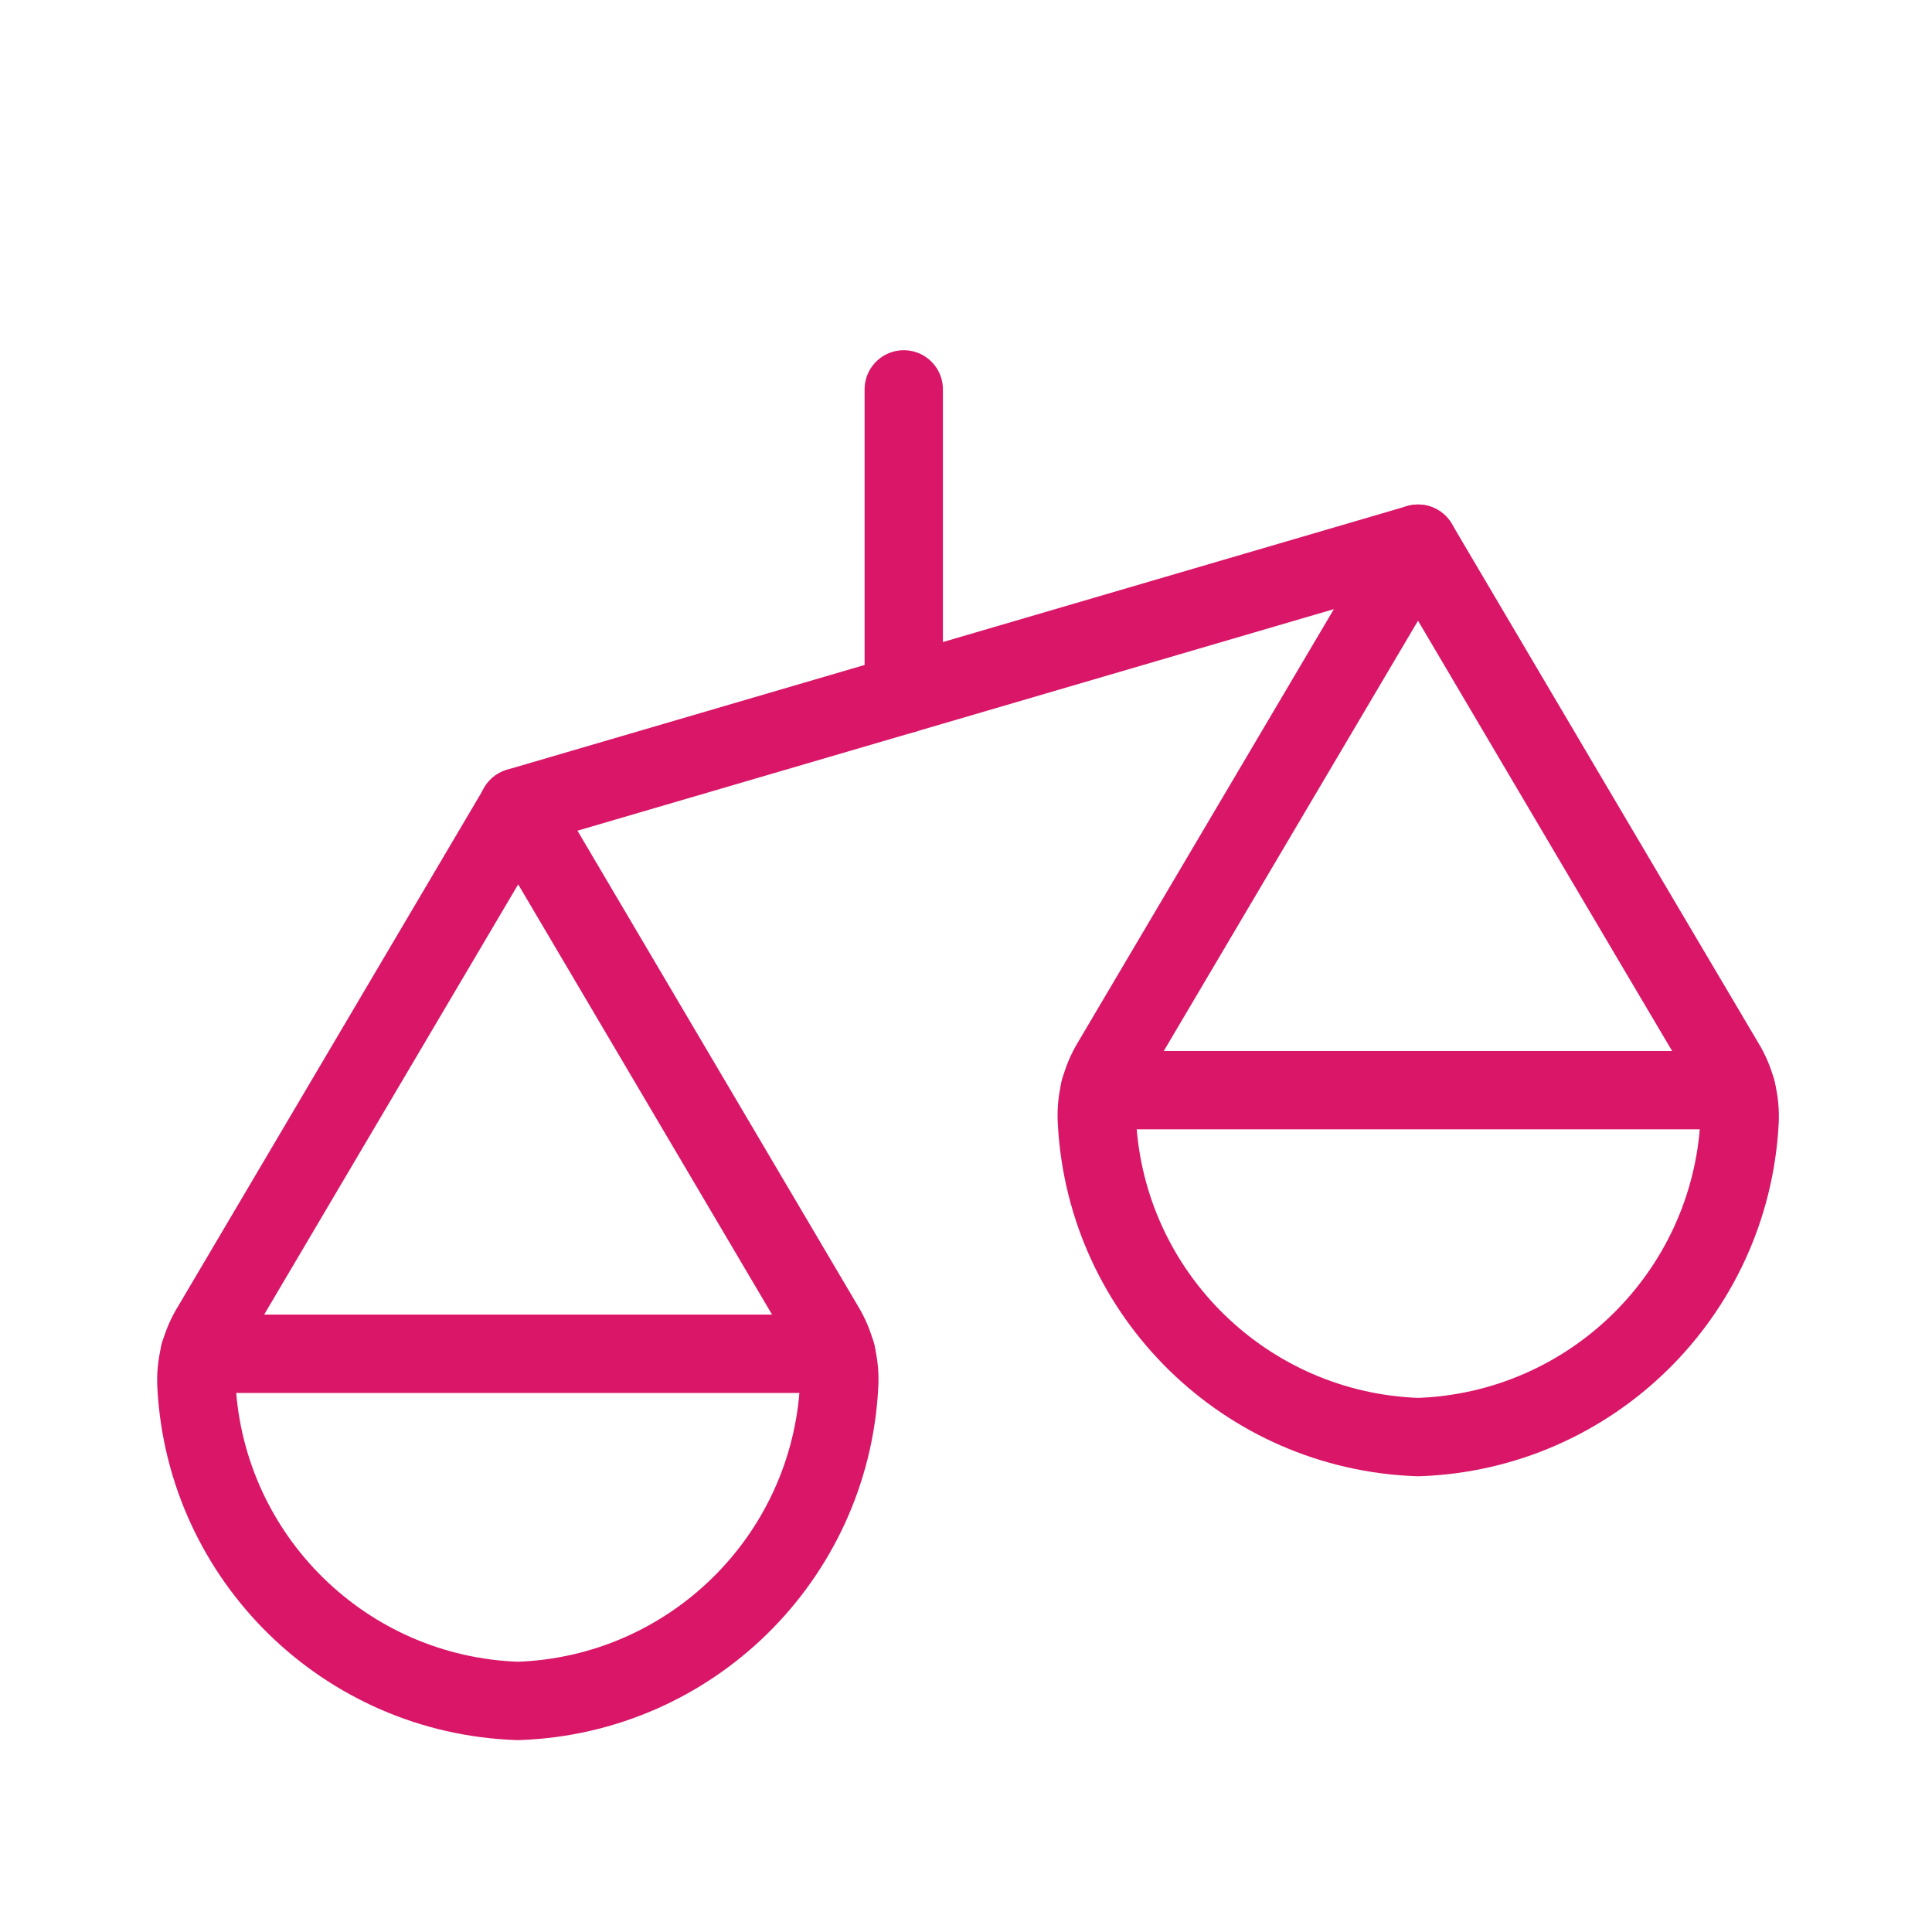
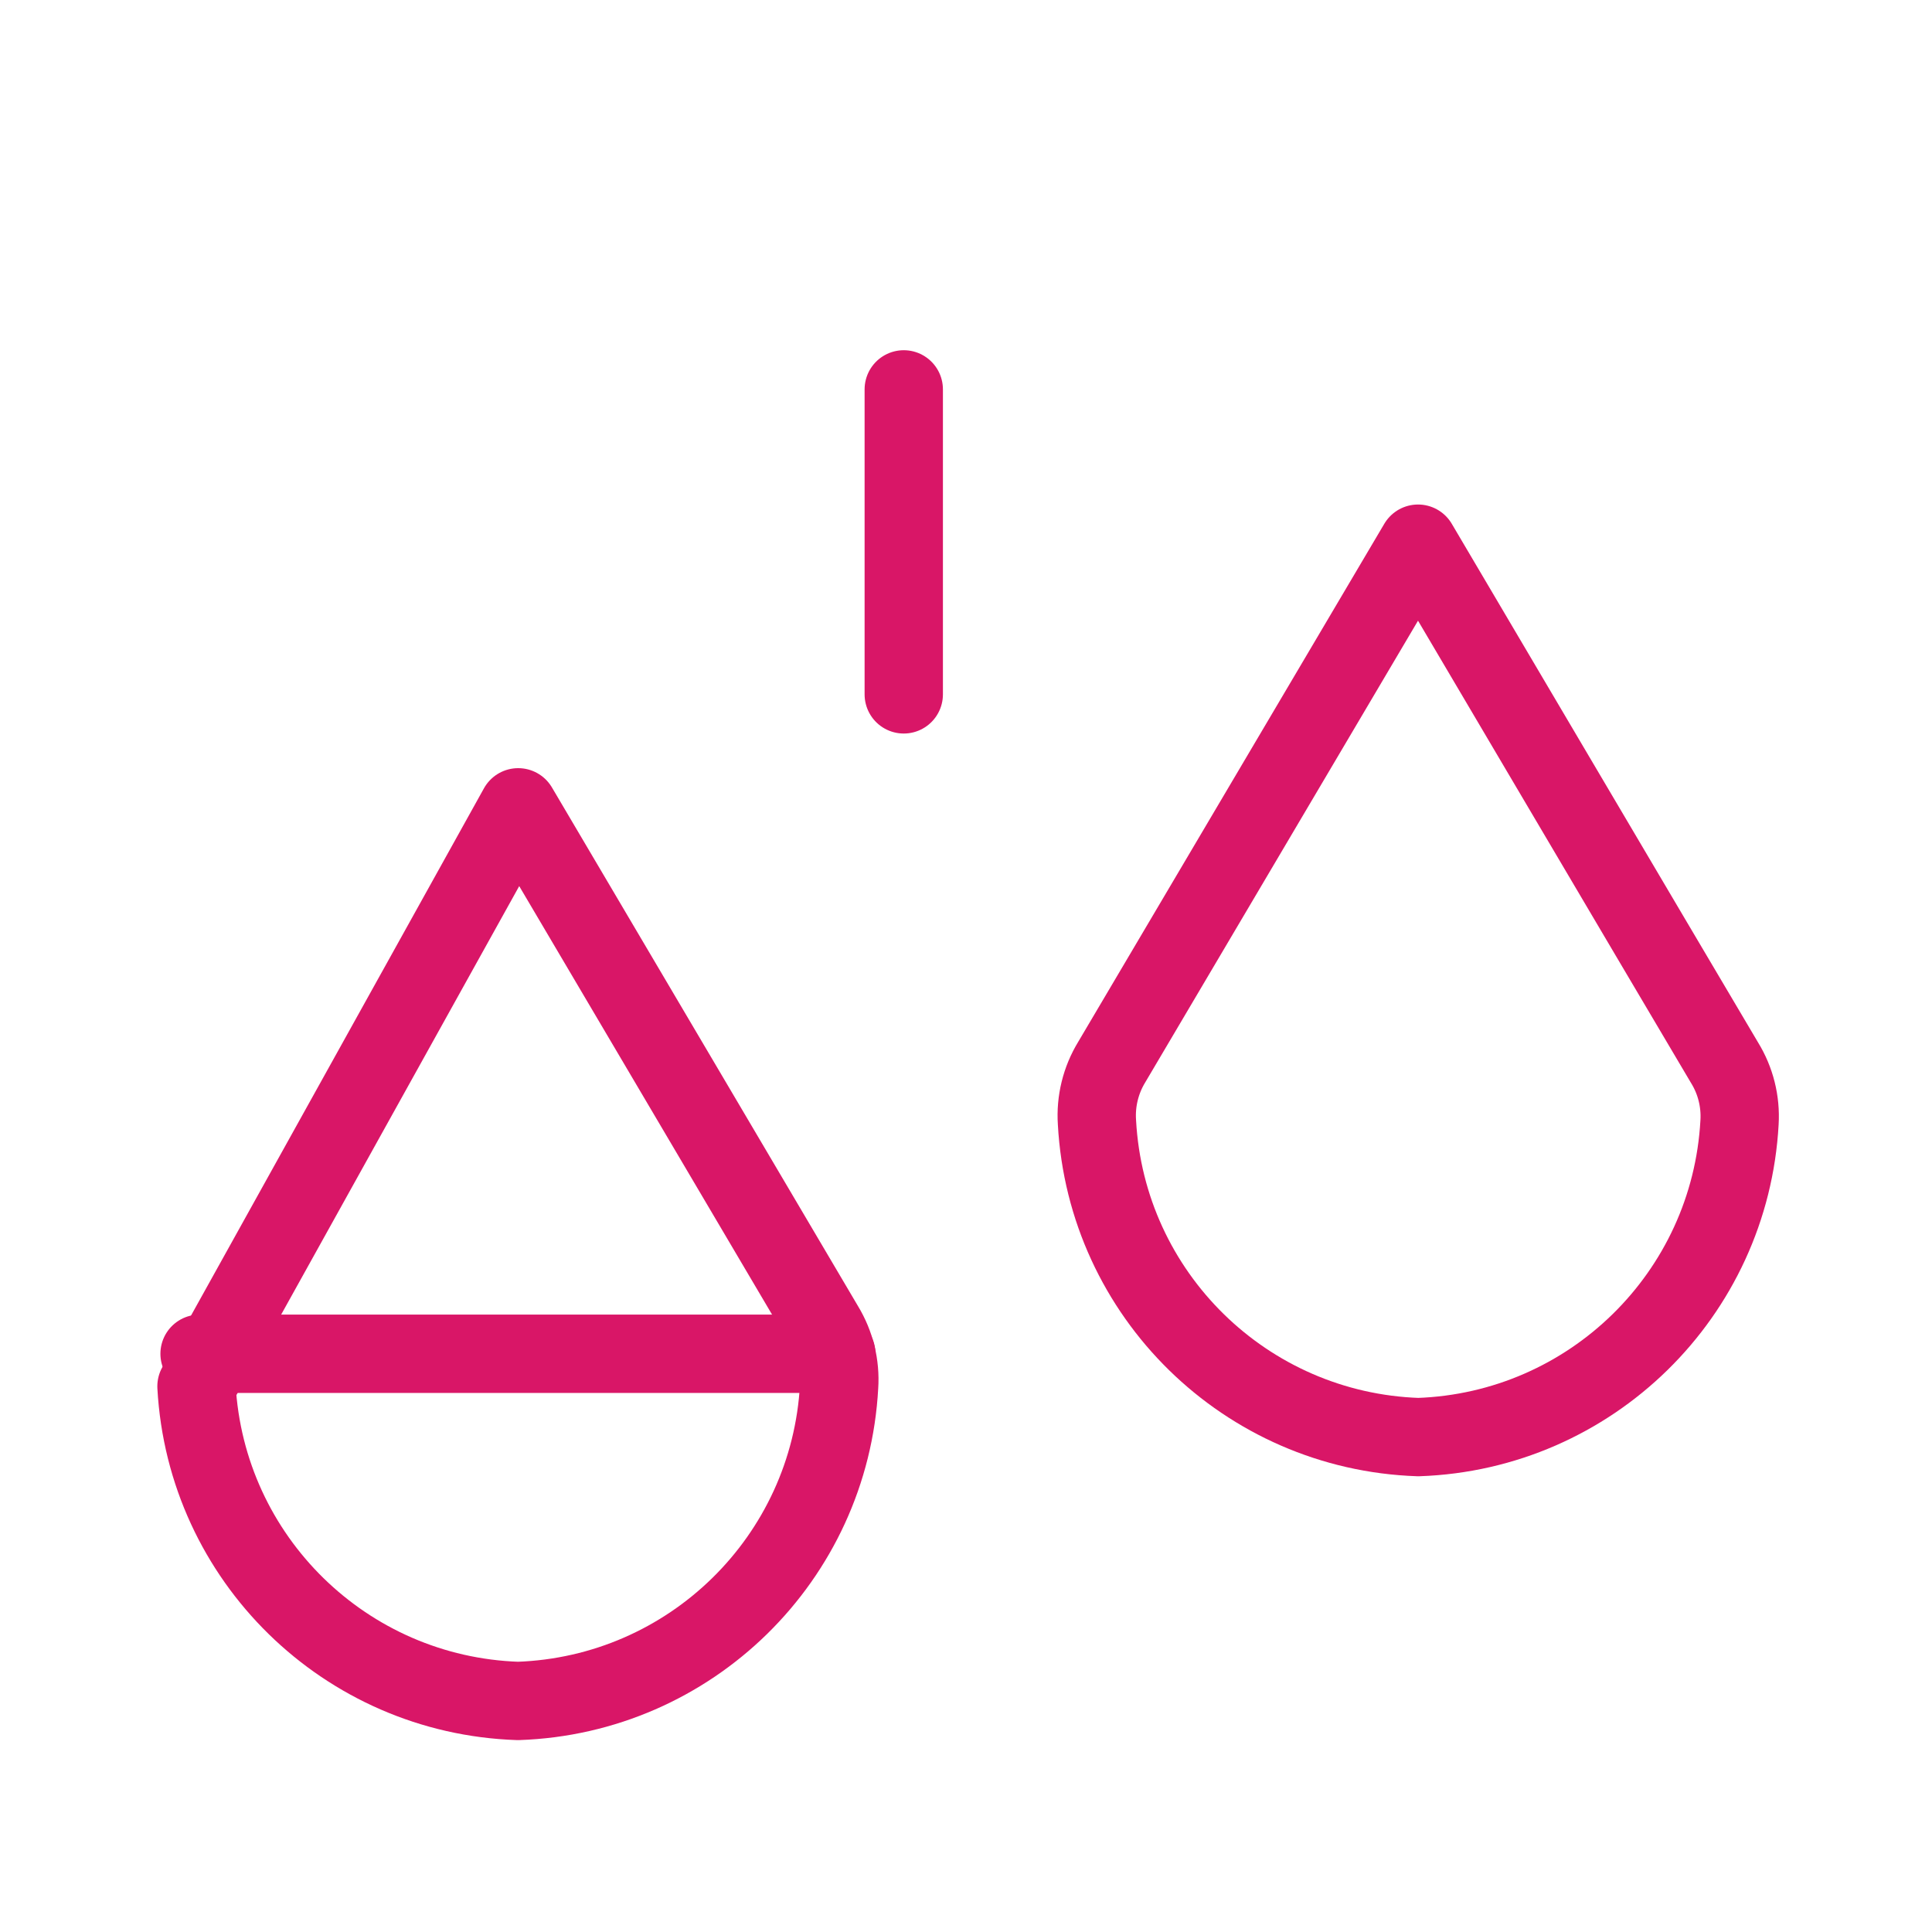
<svg xmlns="http://www.w3.org/2000/svg" width="37" height="37" viewBox="0 0 37 37" fill="none">
  <g style="mix-blend-mode:multiply">
    <path fill-rule="evenodd" clip-rule="evenodd" d="M33.027 20.352C33.238 20.694 33.338 21.093 33.314 21.494C33.134 24.793 30.465 27.408 27.163 27.522C23.859 27.411 21.187 24.795 21.008 21.494C20.981 21.089 21.08 20.686 21.291 20.34L27.157 10.412C27.157 10.412 31.777 18.243 33.027 20.352Z" stroke="#D91667" stroke-width="1.5" stroke-linecap="round" stroke-linejoin="round" />
-     <path d="M33.255 20.878H21.061" stroke="#D91667" stroke-width="1.5" stroke-linecap="round" stroke-linejoin="round" />
-     <path fill-rule="evenodd" clip-rule="evenodd" d="M15.789 25.4C15.998 25.744 16.097 26.145 16.07 26.547C15.892 29.846 13.222 32.463 9.92 32.575C6.617 32.465 3.944 29.85 3.763 26.55C3.739 26.143 3.842 25.739 4.059 25.394L9.924 15.461L15.789 25.4Z" stroke="#D91667" stroke-width="1.5" stroke-linecap="round" stroke-linejoin="round" />
+     <path fill-rule="evenodd" clip-rule="evenodd" d="M15.789 25.4C15.998 25.744 16.097 26.145 16.07 26.547C15.892 29.846 13.222 32.463 9.92 32.575C6.617 32.465 3.944 29.85 3.763 26.55L9.924 15.461L15.789 25.4Z" stroke="#D91667" stroke-width="1.5" stroke-linecap="round" stroke-linejoin="round" />
    <path d="M16.016 25.926H3.822" stroke="#D91667" stroke-width="1.5" stroke-linecap="round" stroke-linejoin="round" />
-     <path d="M27.157 10.412L9.92 15.461" stroke="#D91667" stroke-width="1.5" stroke-linecap="round" stroke-linejoin="round" />
    <path d="M17.308 7.457V13.298" stroke="#D91667" stroke-width="1.5" stroke-linecap="round" stroke-linejoin="round" />
  </g>
</svg>